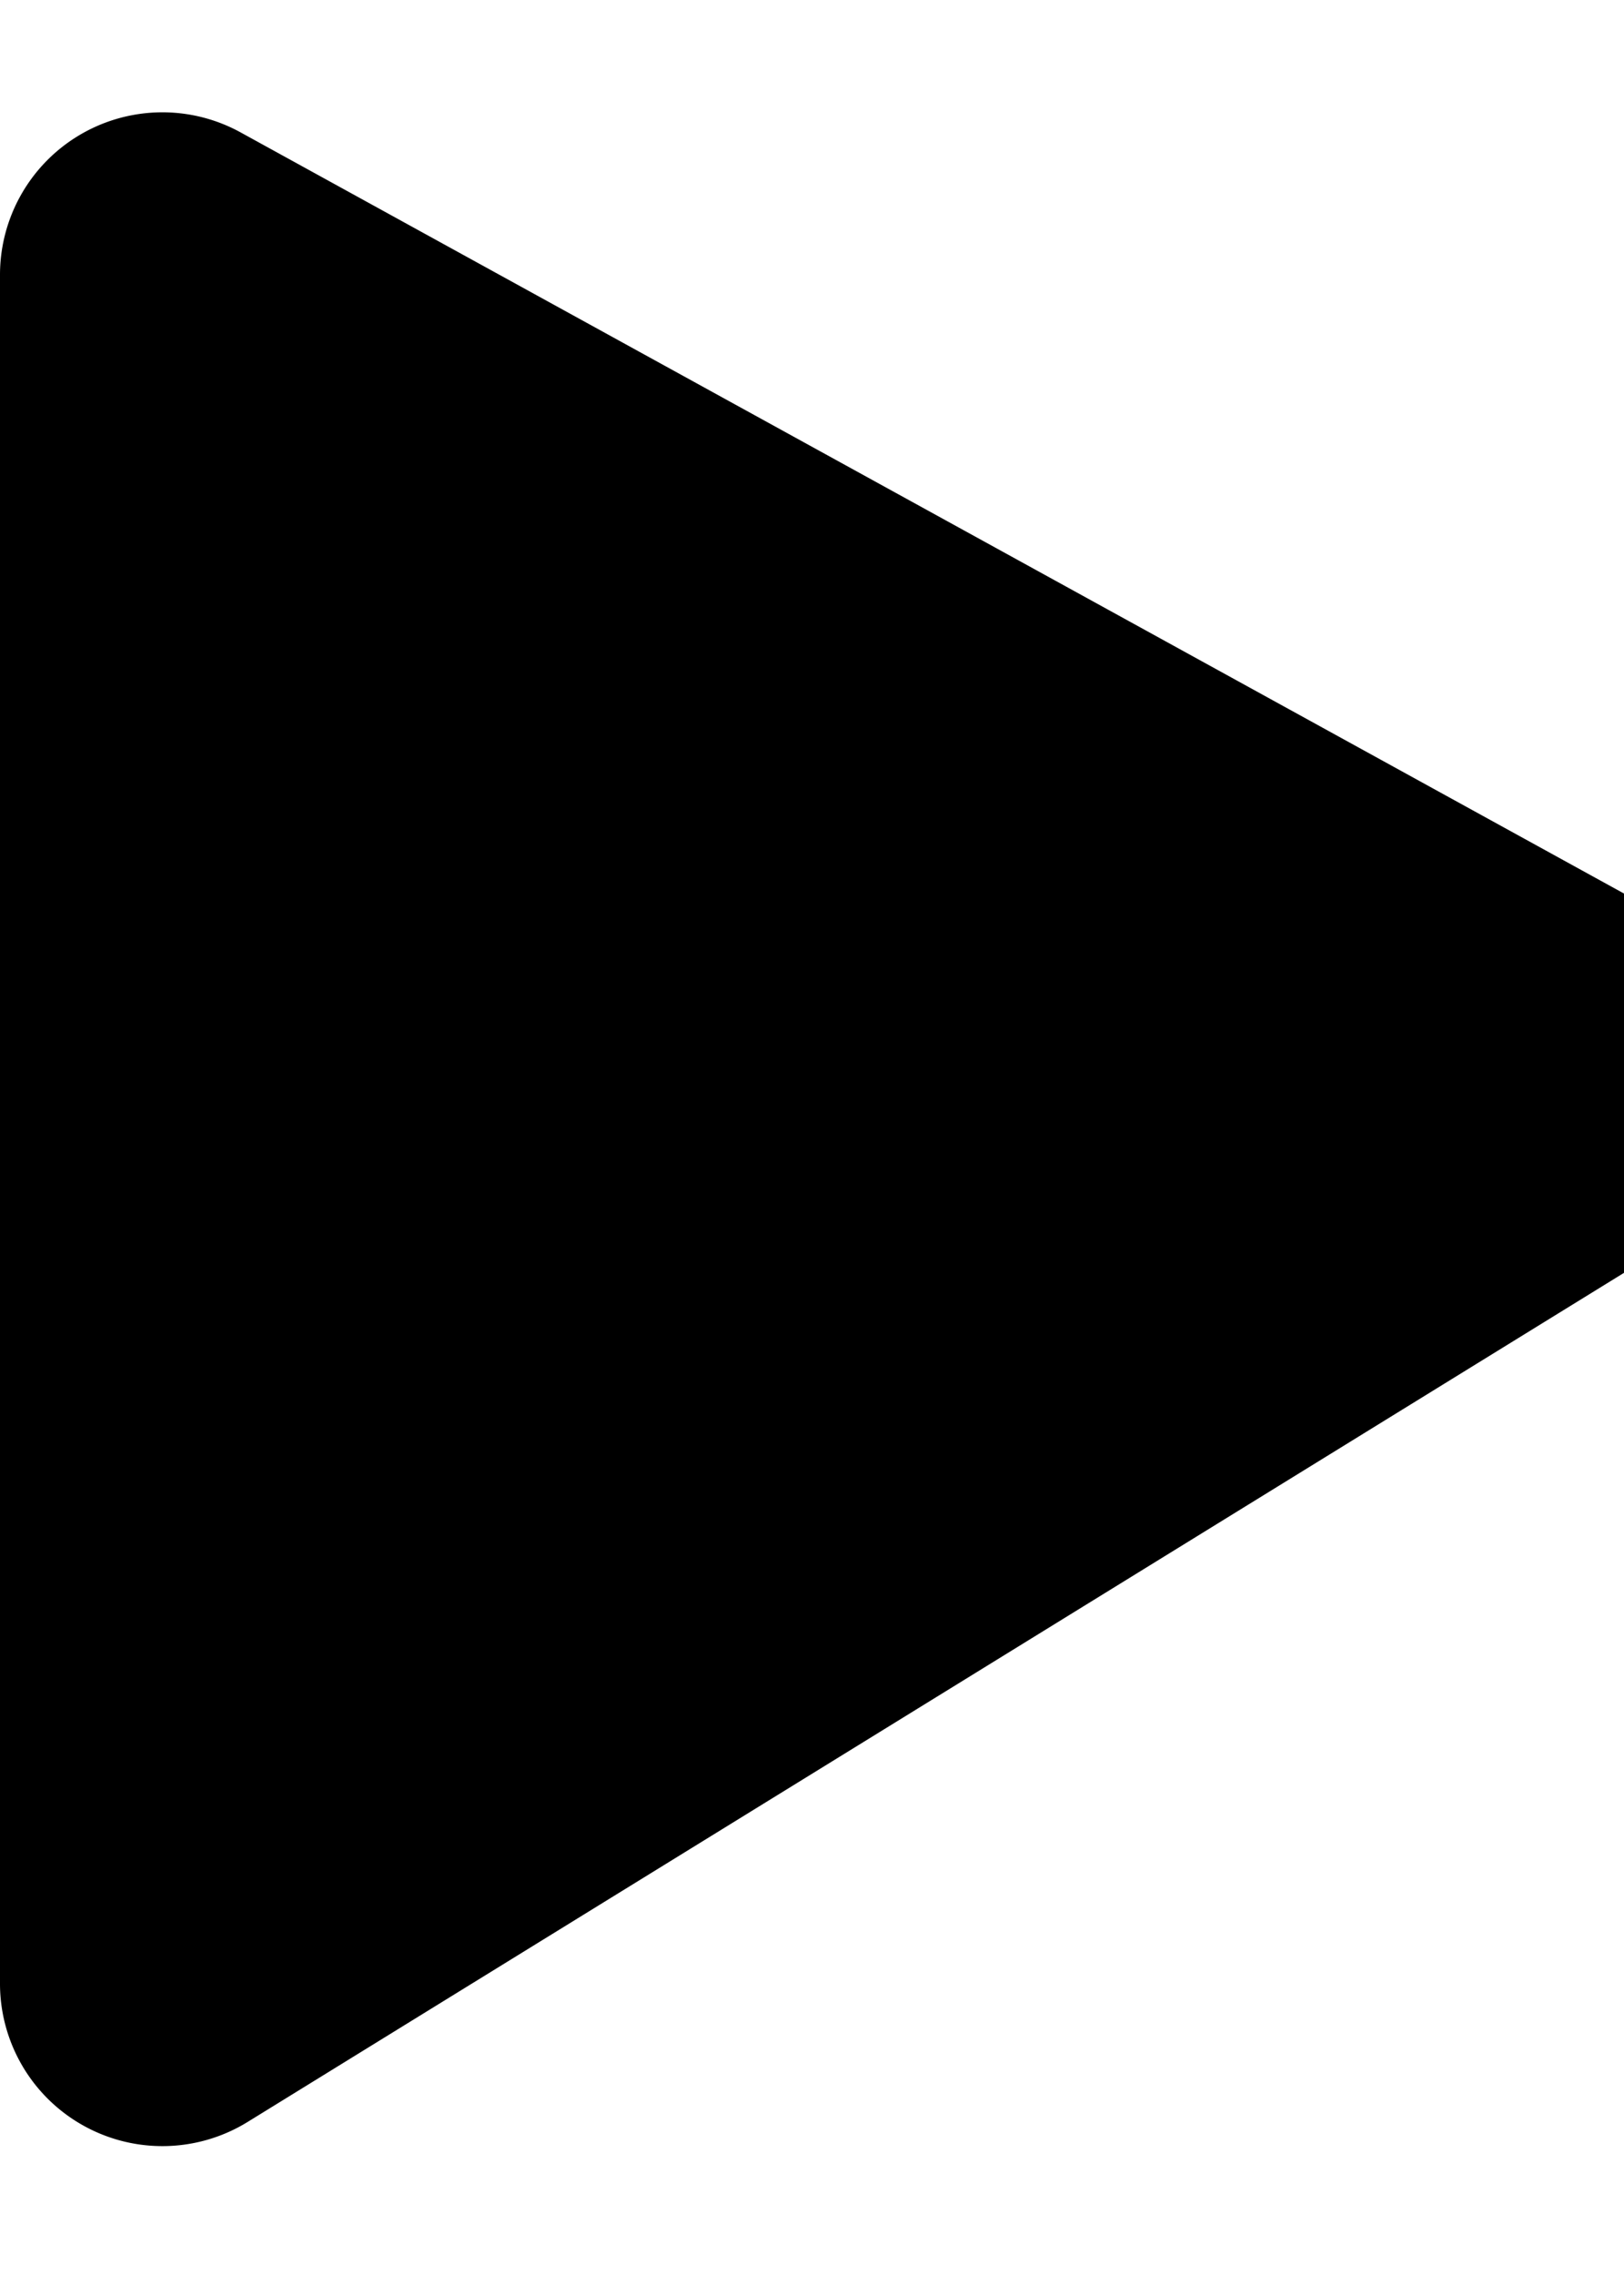
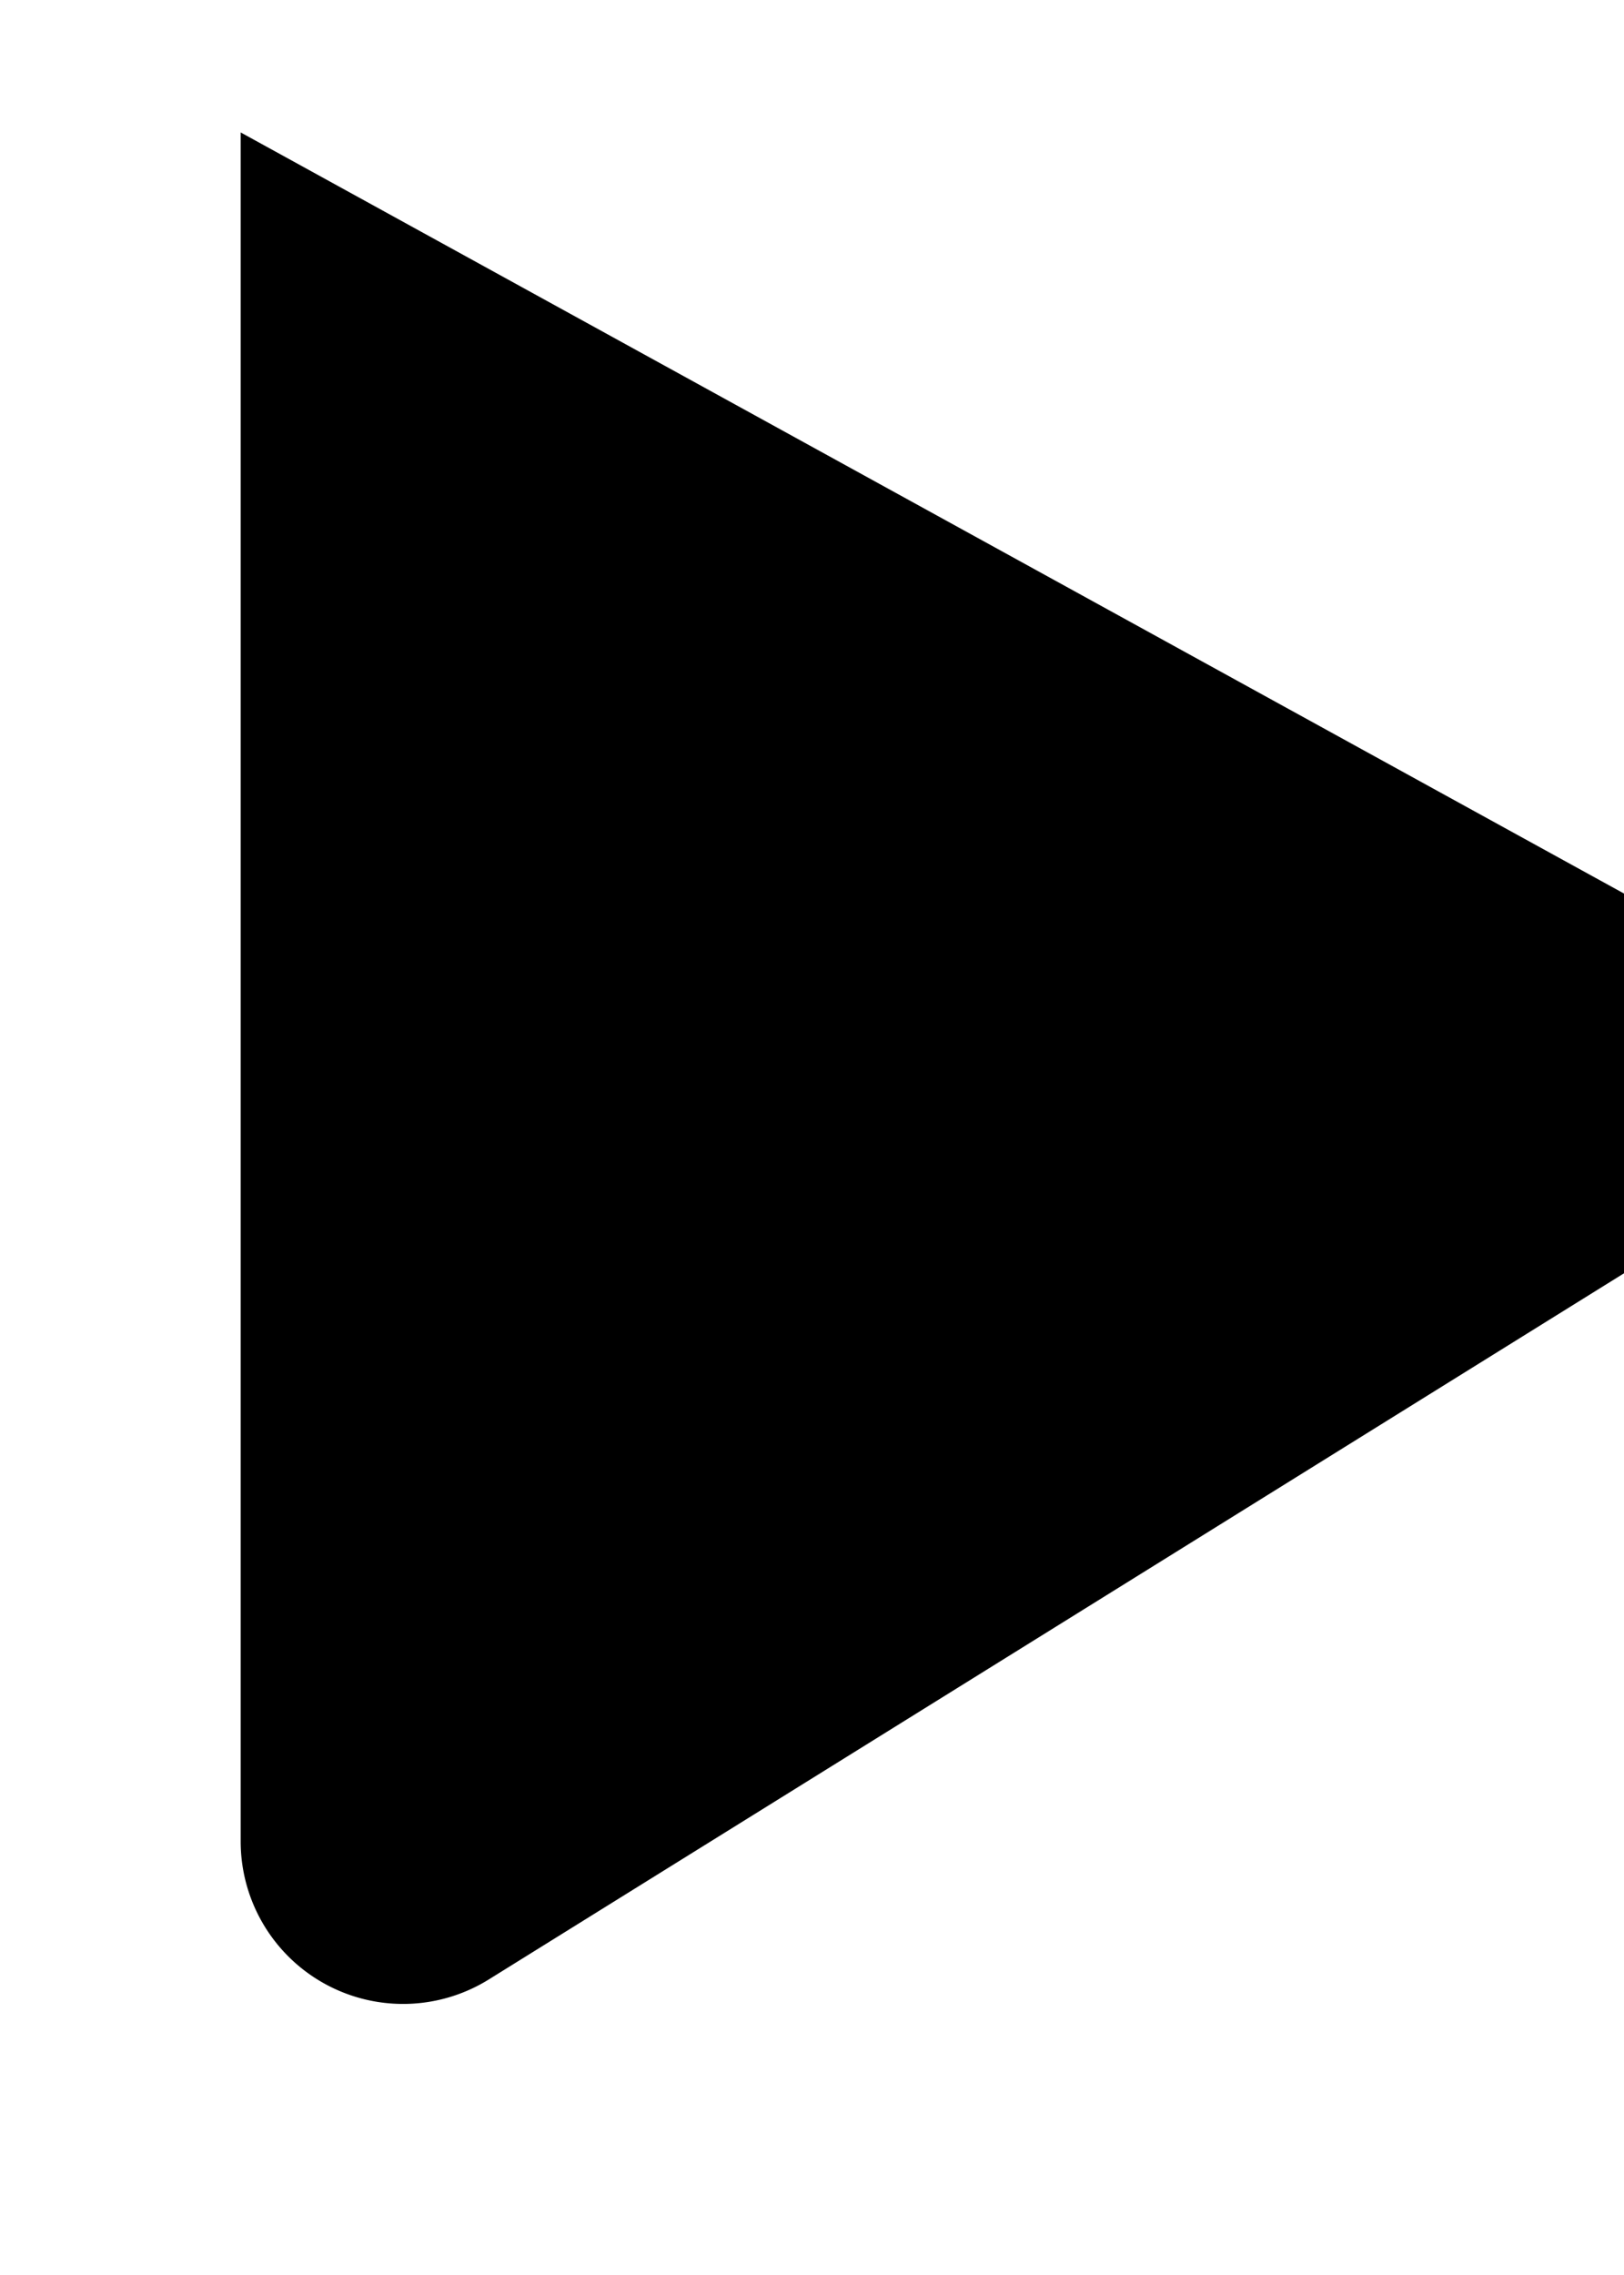
<svg xmlns="http://www.w3.org/2000/svg" fill="none" class="icon icon-play" viewBox="0 0 10 14">
-   <path fill="currentColor" fill-rule="evenodd" d="M1.482.815A1 1 0 0 0 0 1.69v10.517a1 1 0 0 0 1.525.851L10.54 7.5a1 1 0 0 0-.043-1.728z" clip-rule="evenodd" />
+   <path fill="currentColor" fill-rule="evenodd" d="M1.482.815v10.517a1 1 0 0 0 1.525.851L10.54 7.5a1 1 0 0 0-.043-1.728z" clip-rule="evenodd" />
</svg>